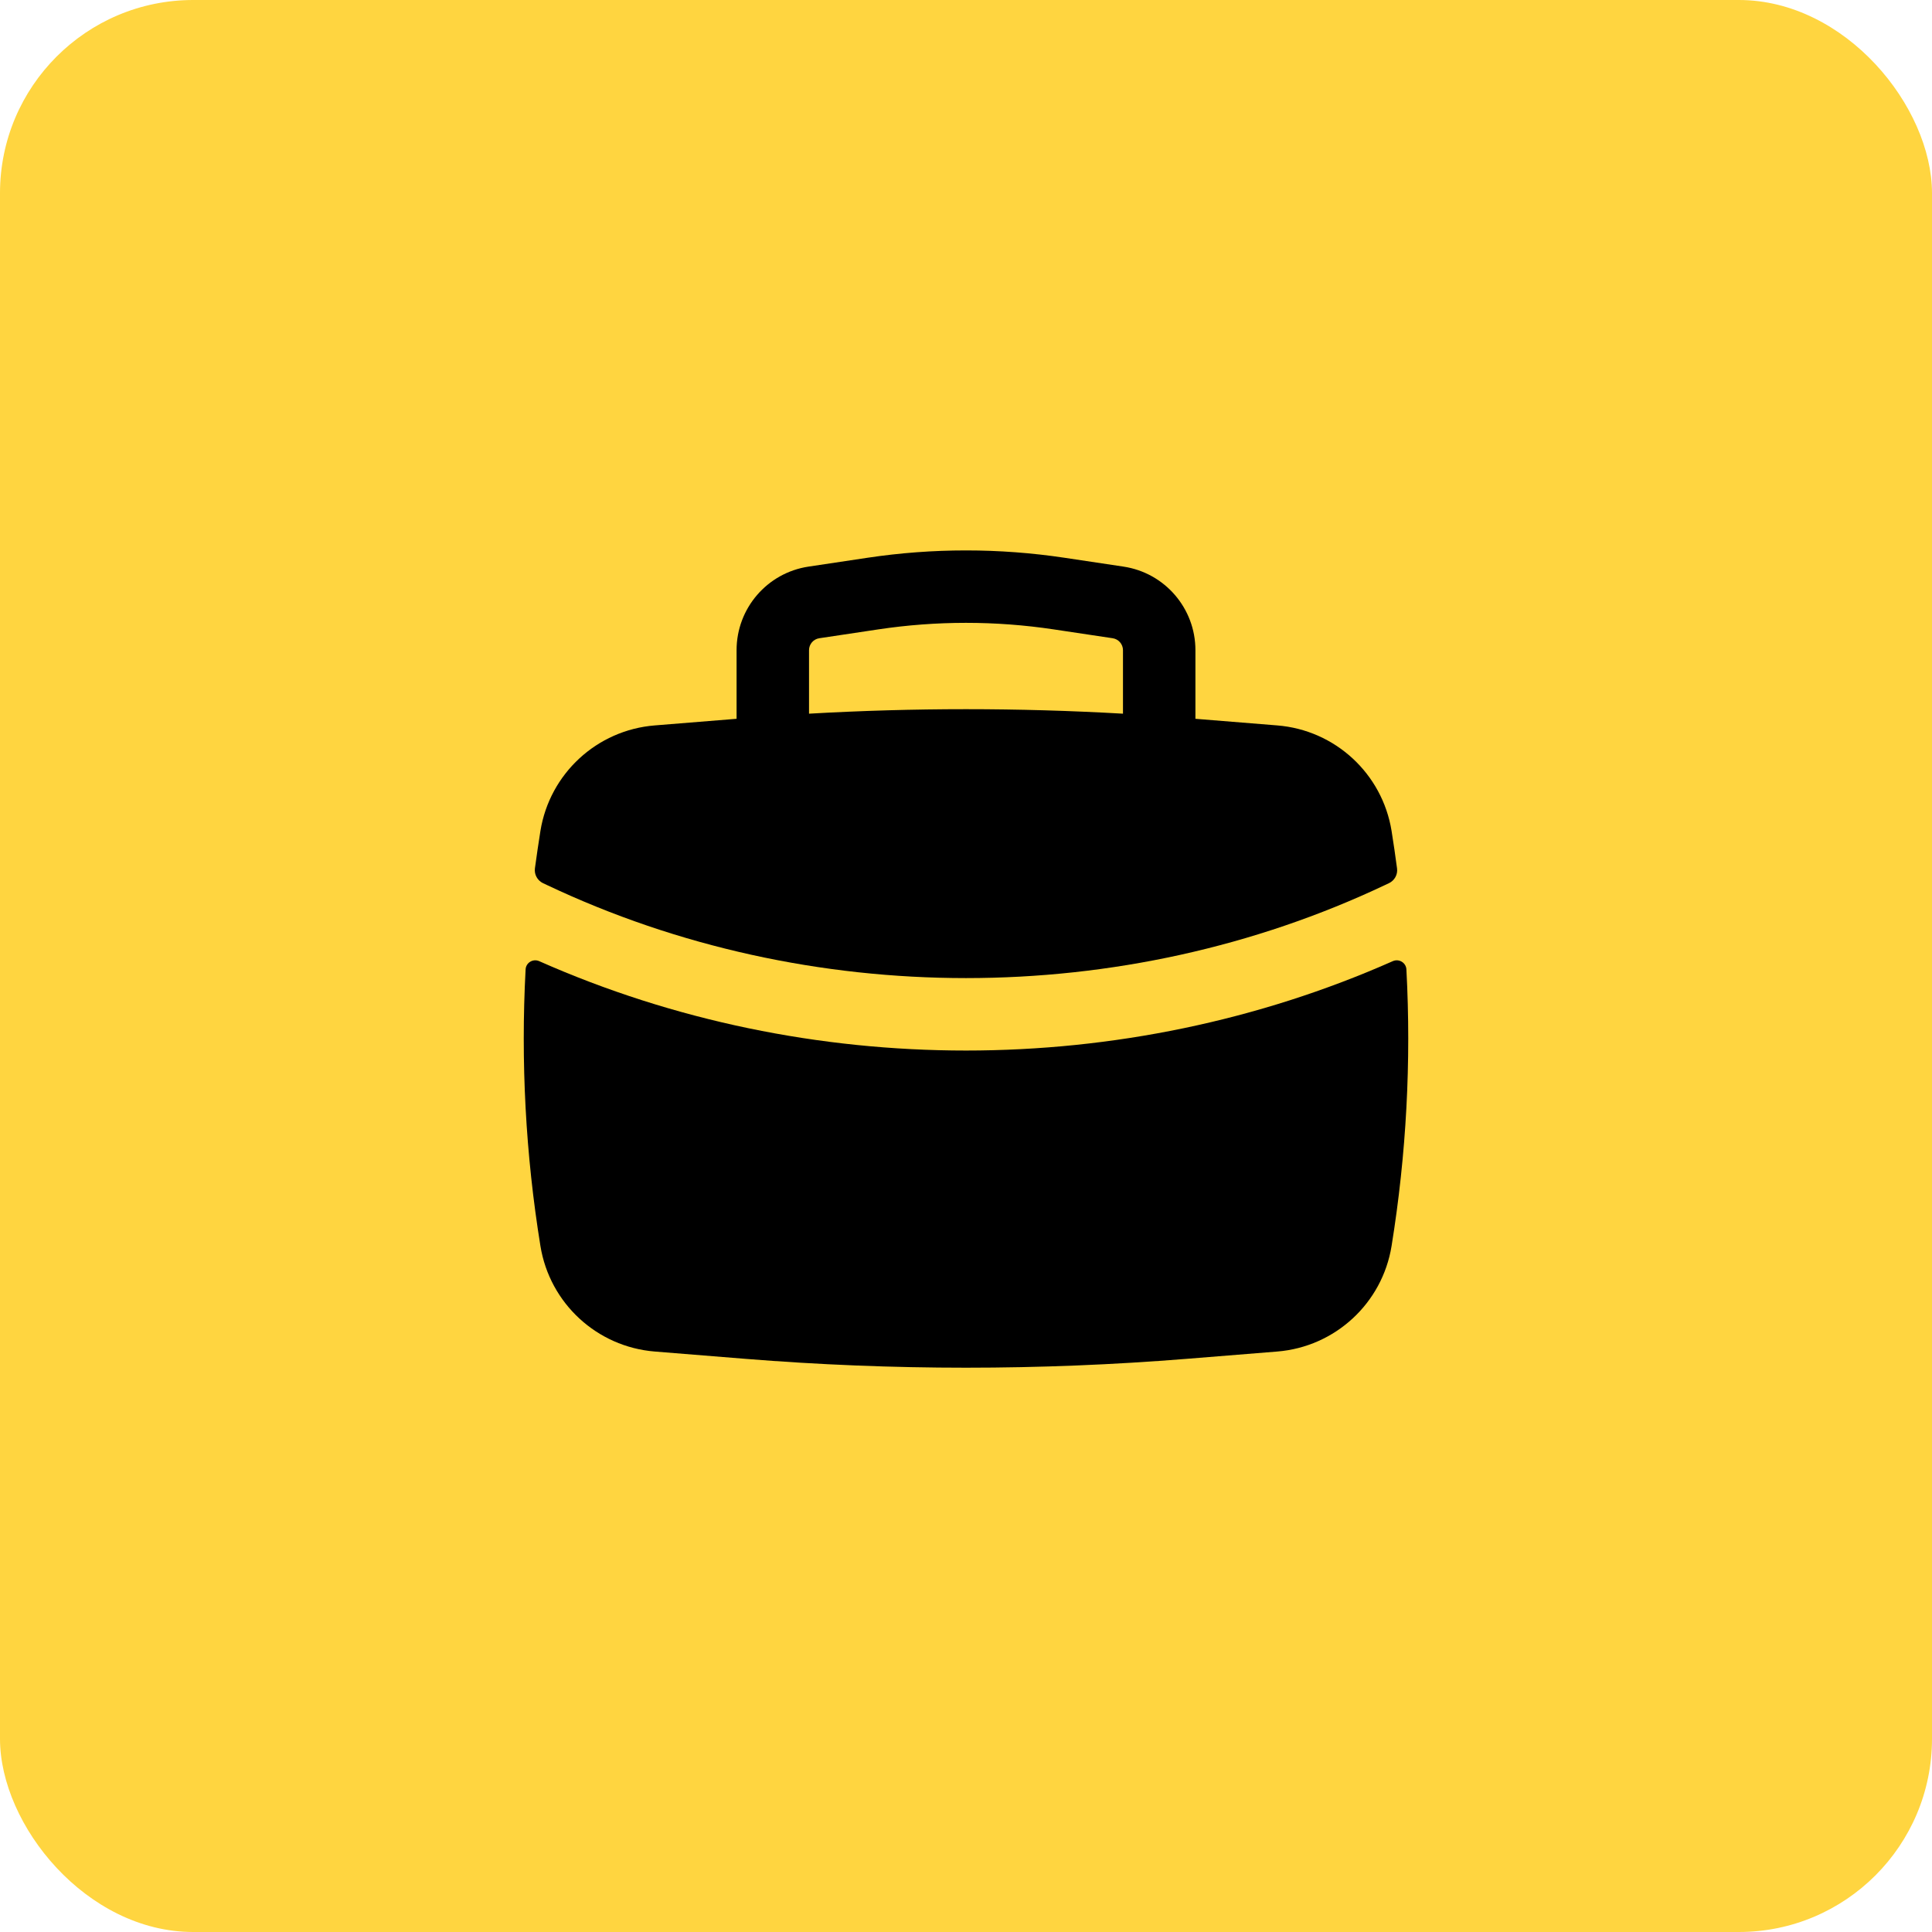
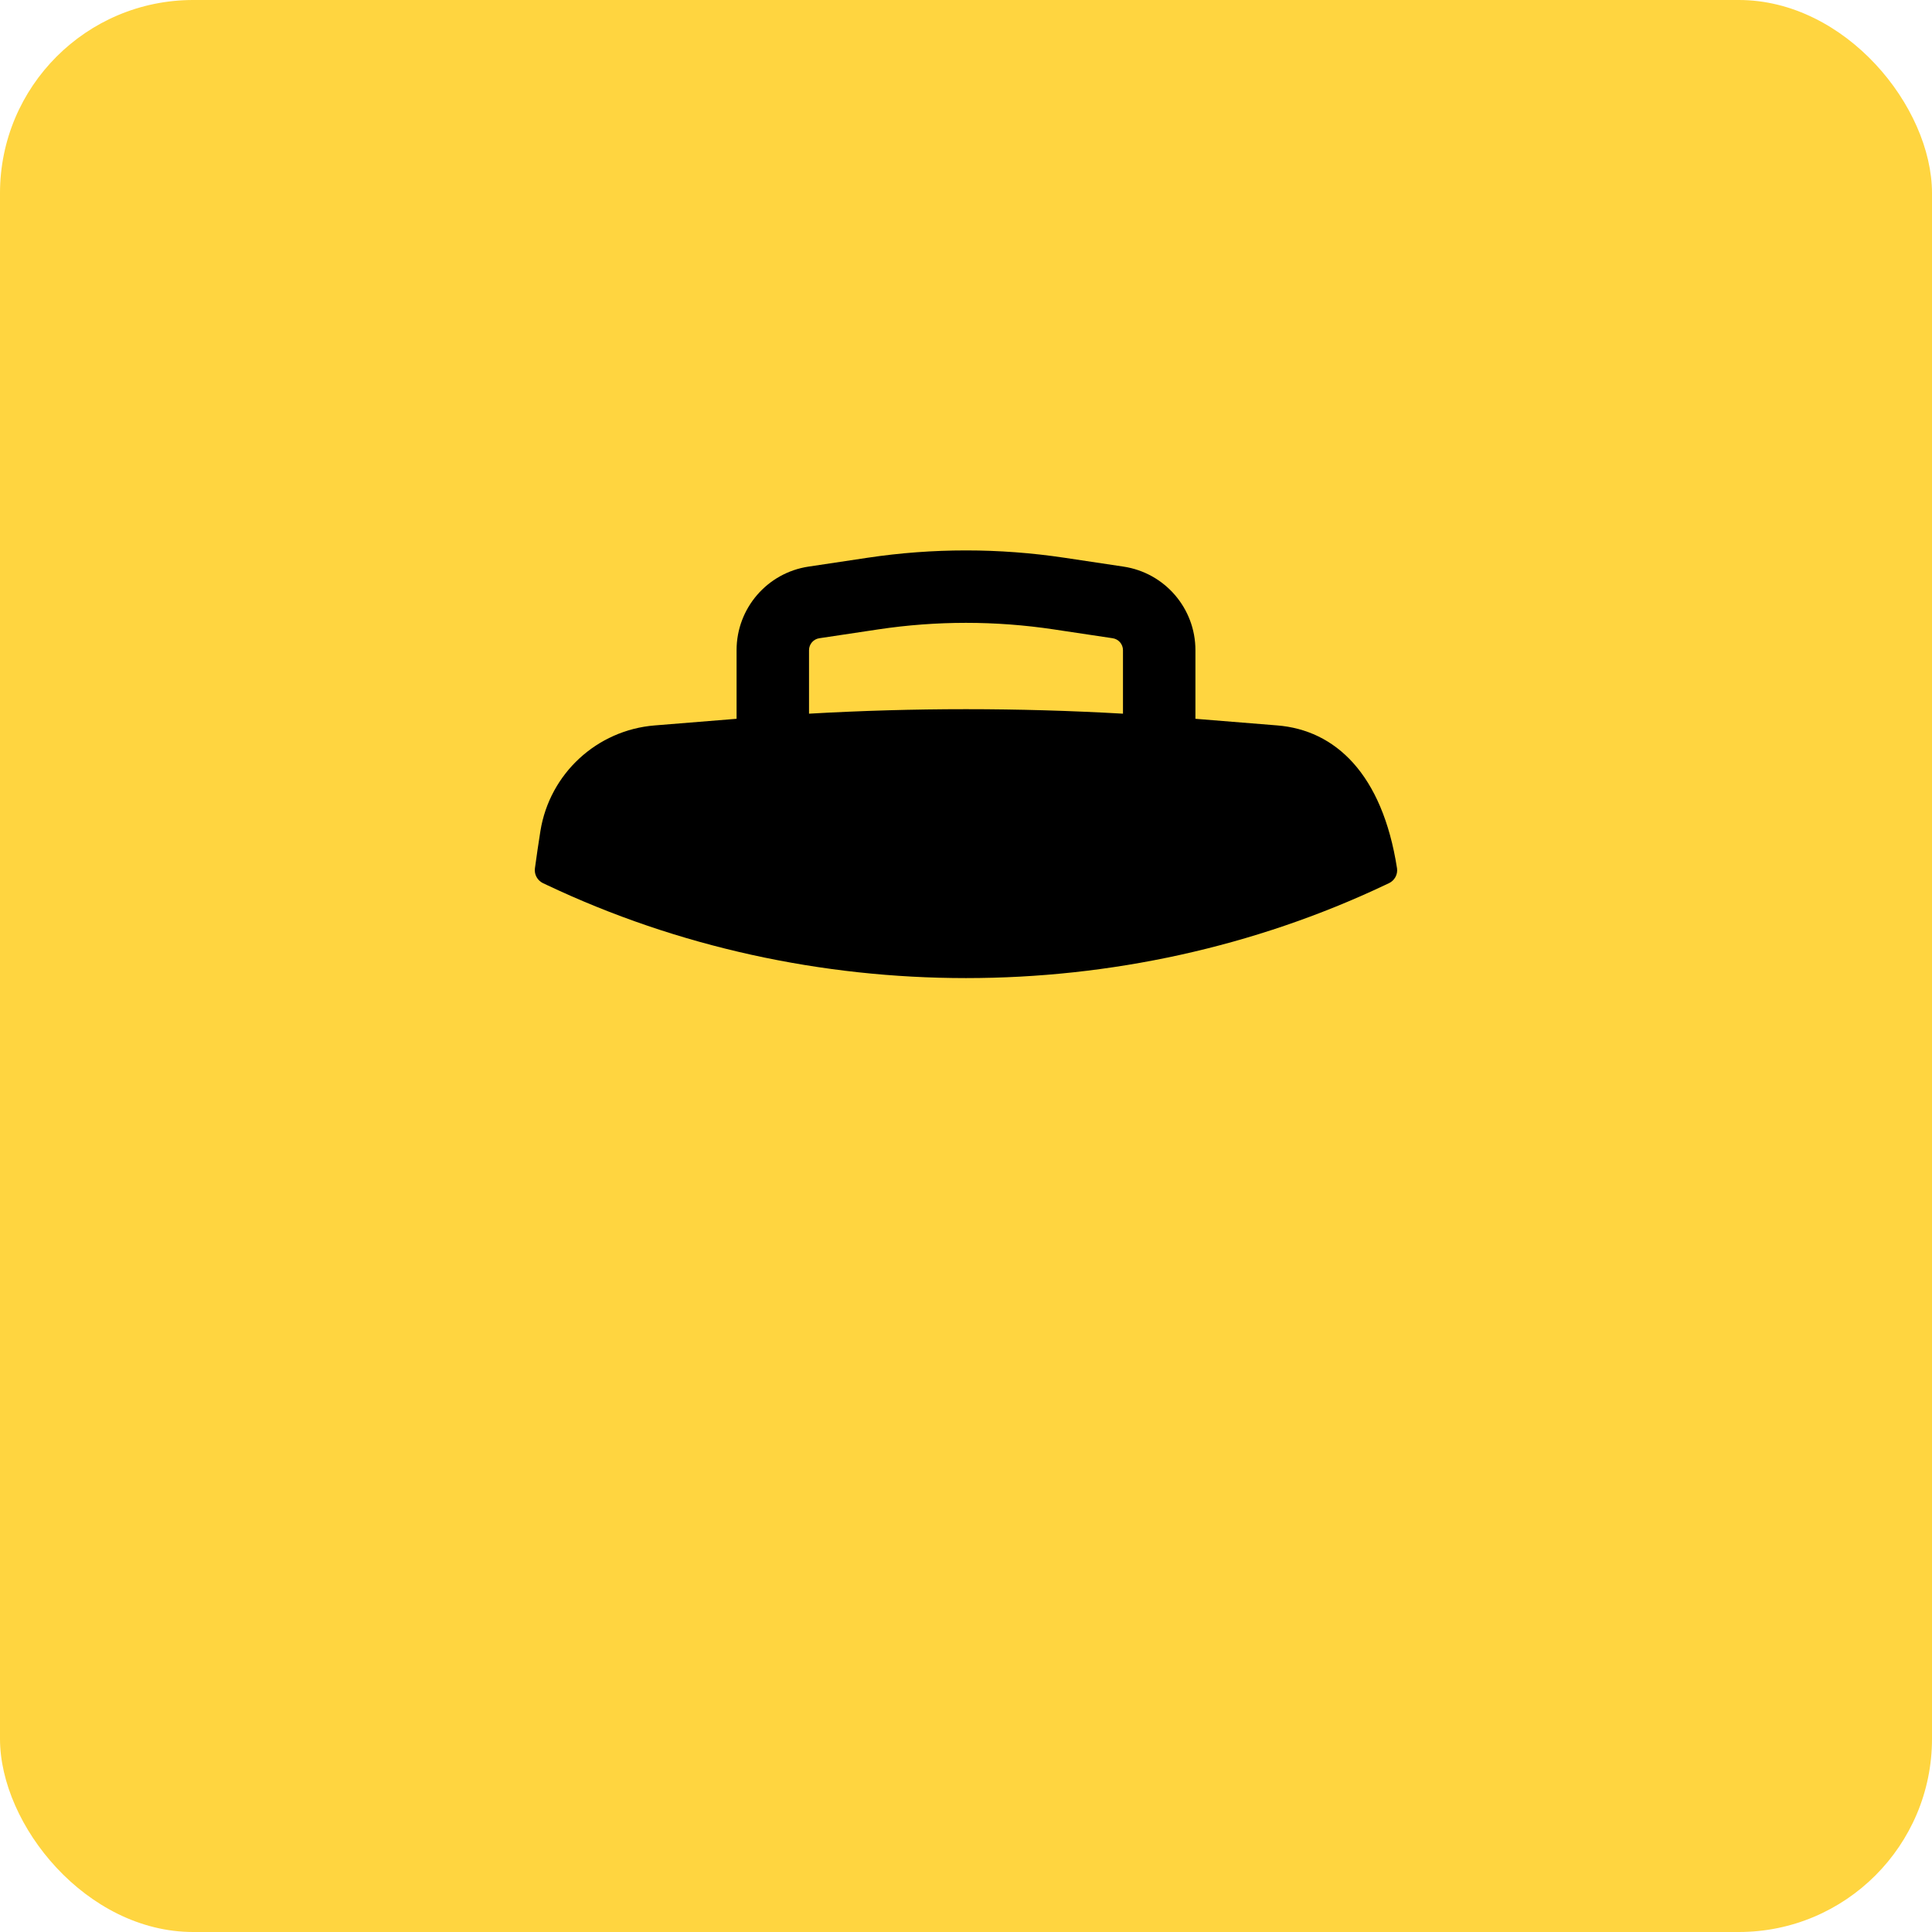
<svg xmlns="http://www.w3.org/2000/svg" width="40" height="40" viewBox="0 0 40 40" fill="none">
  <rect width="40" height="40" rx="4" fill="#FFD540" />
-   <path fill-rule="evenodd" clip-rule="evenodd" d="M15.25 13.461V14.882L13.556 15.019C12.358 15.115 11.381 16.017 11.189 17.203C11.148 17.461 11.11 17.719 11.075 17.978C11.058 18.106 11.127 18.23 11.244 18.286L11.321 18.322C16.75 20.893 23.25 20.893 28.679 18.322L28.756 18.286C28.873 18.23 28.942 18.106 28.924 17.978C28.89 17.719 28.852 17.461 28.811 17.203C28.619 16.017 27.642 15.115 26.444 15.019L24.75 14.882V13.461C24.75 12.595 24.116 11.859 23.26 11.731L22.04 11.548C20.687 11.345 19.312 11.345 17.96 11.548L16.74 11.731C15.884 11.859 15.25 12.595 15.25 13.461ZM21.817 13.031C20.612 12.85 19.387 12.85 18.183 13.031L16.963 13.214C16.84 13.232 16.75 13.338 16.75 13.461V14.776C18.915 14.652 21.085 14.652 23.25 14.776V13.461C23.25 13.338 23.159 13.232 23.037 13.214L21.817 13.031Z" fill="black" />
-   <path d="M29.118 20.071C29.111 19.931 28.964 19.843 28.836 19.9C23.265 22.367 16.735 22.367 11.164 19.9C11.036 19.843 10.889 19.931 10.882 20.071C10.78 21.982 10.882 23.902 11.189 25.797C11.381 26.983 12.358 27.885 13.556 27.982L15.428 28.133C18.471 28.378 21.529 28.378 24.572 28.133L26.444 27.982C27.642 27.885 28.619 26.983 28.811 25.797C29.117 23.902 29.22 21.982 29.118 20.071Z" fill="black" />
+   <path fill-rule="evenodd" clip-rule="evenodd" d="M15.25 13.461V14.882L13.556 15.019C12.358 15.115 11.381 16.017 11.189 17.203C11.148 17.461 11.11 17.719 11.075 17.978C11.058 18.106 11.127 18.23 11.244 18.286L11.321 18.322C16.75 20.893 23.25 20.893 28.679 18.322L28.756 18.286C28.873 18.23 28.942 18.106 28.924 17.978C28.619 16.017 27.642 15.115 26.444 15.019L24.75 14.882V13.461C24.75 12.595 24.116 11.859 23.26 11.731L22.04 11.548C20.687 11.345 19.312 11.345 17.96 11.548L16.74 11.731C15.884 11.859 15.25 12.595 15.25 13.461ZM21.817 13.031C20.612 12.85 19.387 12.85 18.183 13.031L16.963 13.214C16.84 13.232 16.75 13.338 16.75 13.461V14.776C18.915 14.652 21.085 14.652 23.25 14.776V13.461C23.25 13.338 23.159 13.232 23.037 13.214L21.817 13.031Z" fill="black" />
</svg>